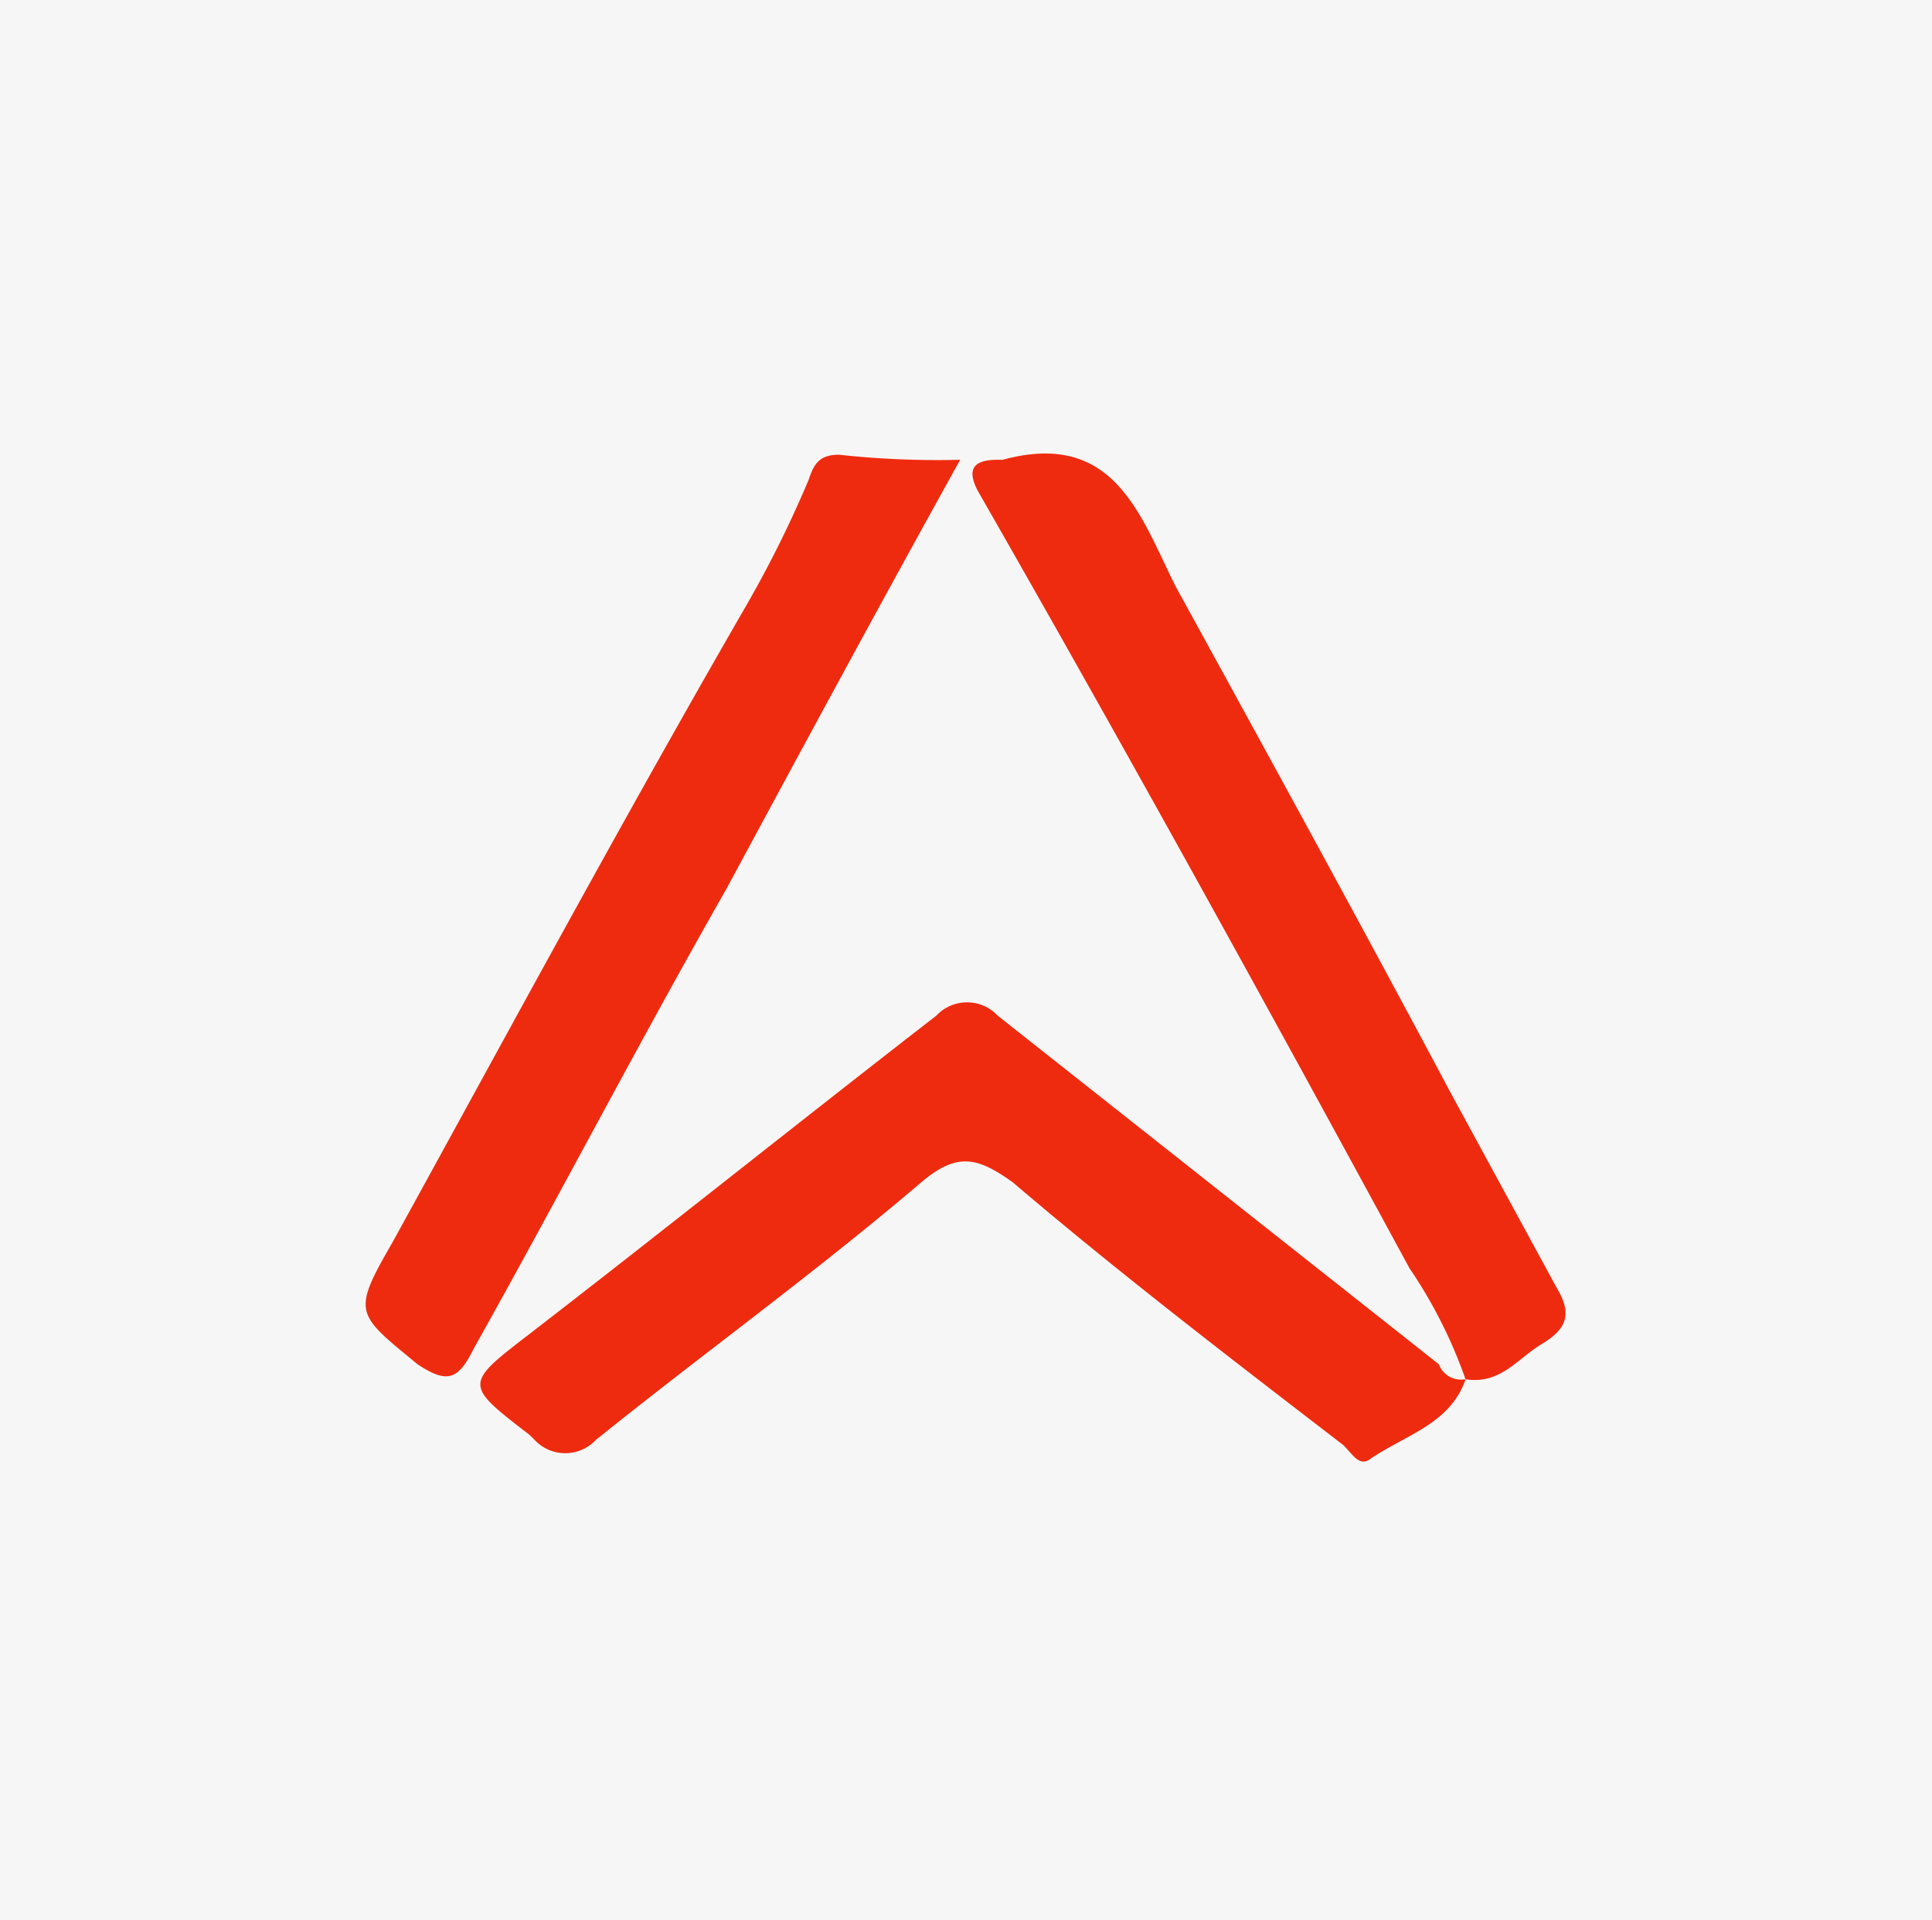
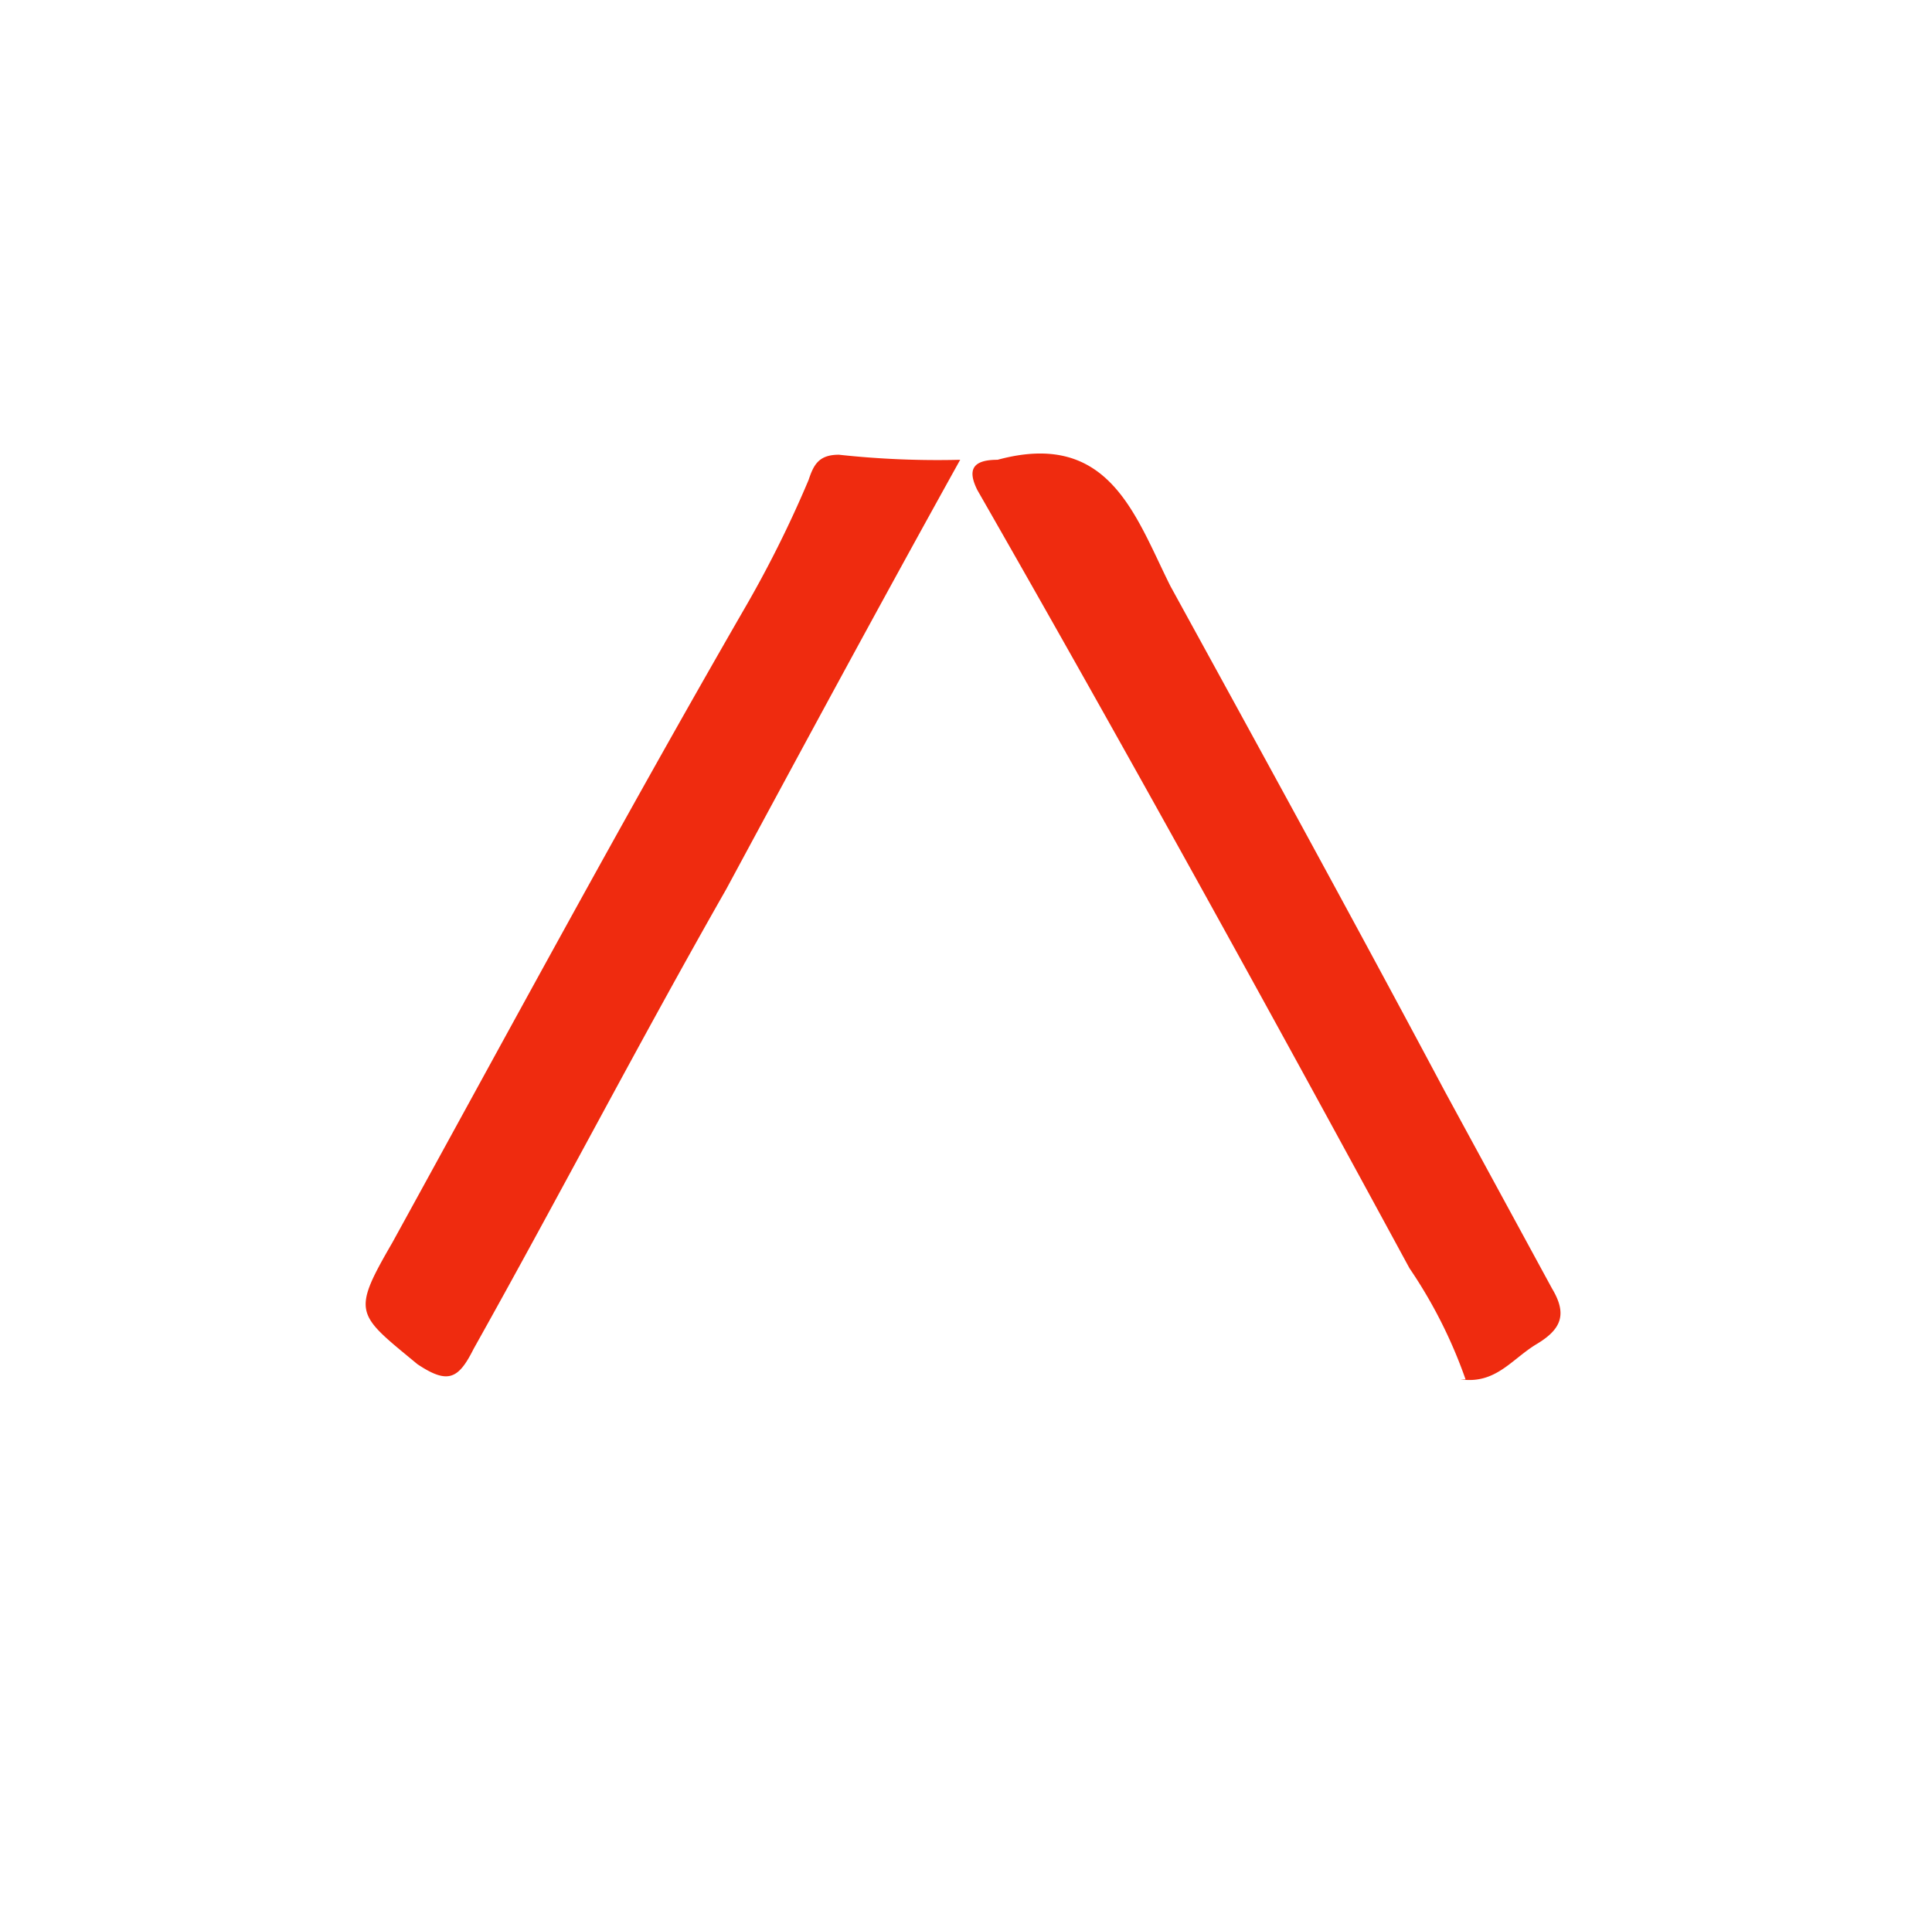
<svg xmlns="http://www.w3.org/2000/svg" id="Layer_1" data-name="Layer 1" viewBox="0 0 38.23 38">
  <defs>
    <style>.cls-1{fill:#f6f6f6;}.cls-2{fill:#ef2b0f;}</style>
  </defs>
  <g id="Rectangle_22" data-name="Rectangle 22">
-     <rect class="cls-1" width="38.23" height="38" />
-   </g>
-   <path class="cls-2" d="M29,27.3c-.31.9-1.21,1.1-1.92,1.6-.2.1-.3-.1-.5-.3-2.21-1.7-4.43-3.4-6.54-5.2-.7-.5-1.1-.6-1.81,0-2.11,1.8-4.33,3.4-6.44,5.1a.83.83,0,0,1-1.21,0l-.1-.1c-1.3-1-1.3-1,0-2,2.72-2.1,5.34-4.2,8.05-6.3a.83.83,0,0,1,1.21,0L28.47,27a.47.47,0,0,0,.51.3Z" />
-   <path class="cls-2" d="M29,27.3a9.47,9.47,0,0,0-1.11-2.2c-2.82-5.2-5.63-10.3-8.55-15.4-.2-.4-.1-.6.4-.6h.1c2.21-.6,2.72,1.1,3.42,2.5,1.81,3.3,3.62,6.6,5.43,10l2.12,3.9c.3.5.2.8-.3,1.1s-.81.8-1.51.7Z" />
+     </g>
+   <path class="cls-2" d="M29,27.3a9.47,9.47,0,0,0-1.11-2.2c-2.82-5.2-5.63-10.3-8.55-15.4-.2-.4-.1-.6.4-.6c2.21-.6,2.72,1.1,3.42,2.5,1.81,3.3,3.62,6.6,5.43,10l2.12,3.9c.3.5.2.8-.3,1.1s-.81.8-1.51.7Z" />
  <path class="cls-2" d="M19,9.1c-1.61,2.9-3.12,5.7-4.63,8.5-1.71,3-3.32,6.1-5,9.1-.3.6-.51.7-1.11.3-1.21-1-1.31-1-.5-2.4,2.31-4.2,4.52-8.3,6.94-12.5A22.56,22.56,0,0,0,16,9.5c.1-.3.2-.5.6-.5A18,18,0,0,0,19,9.1Z" />
</svg>